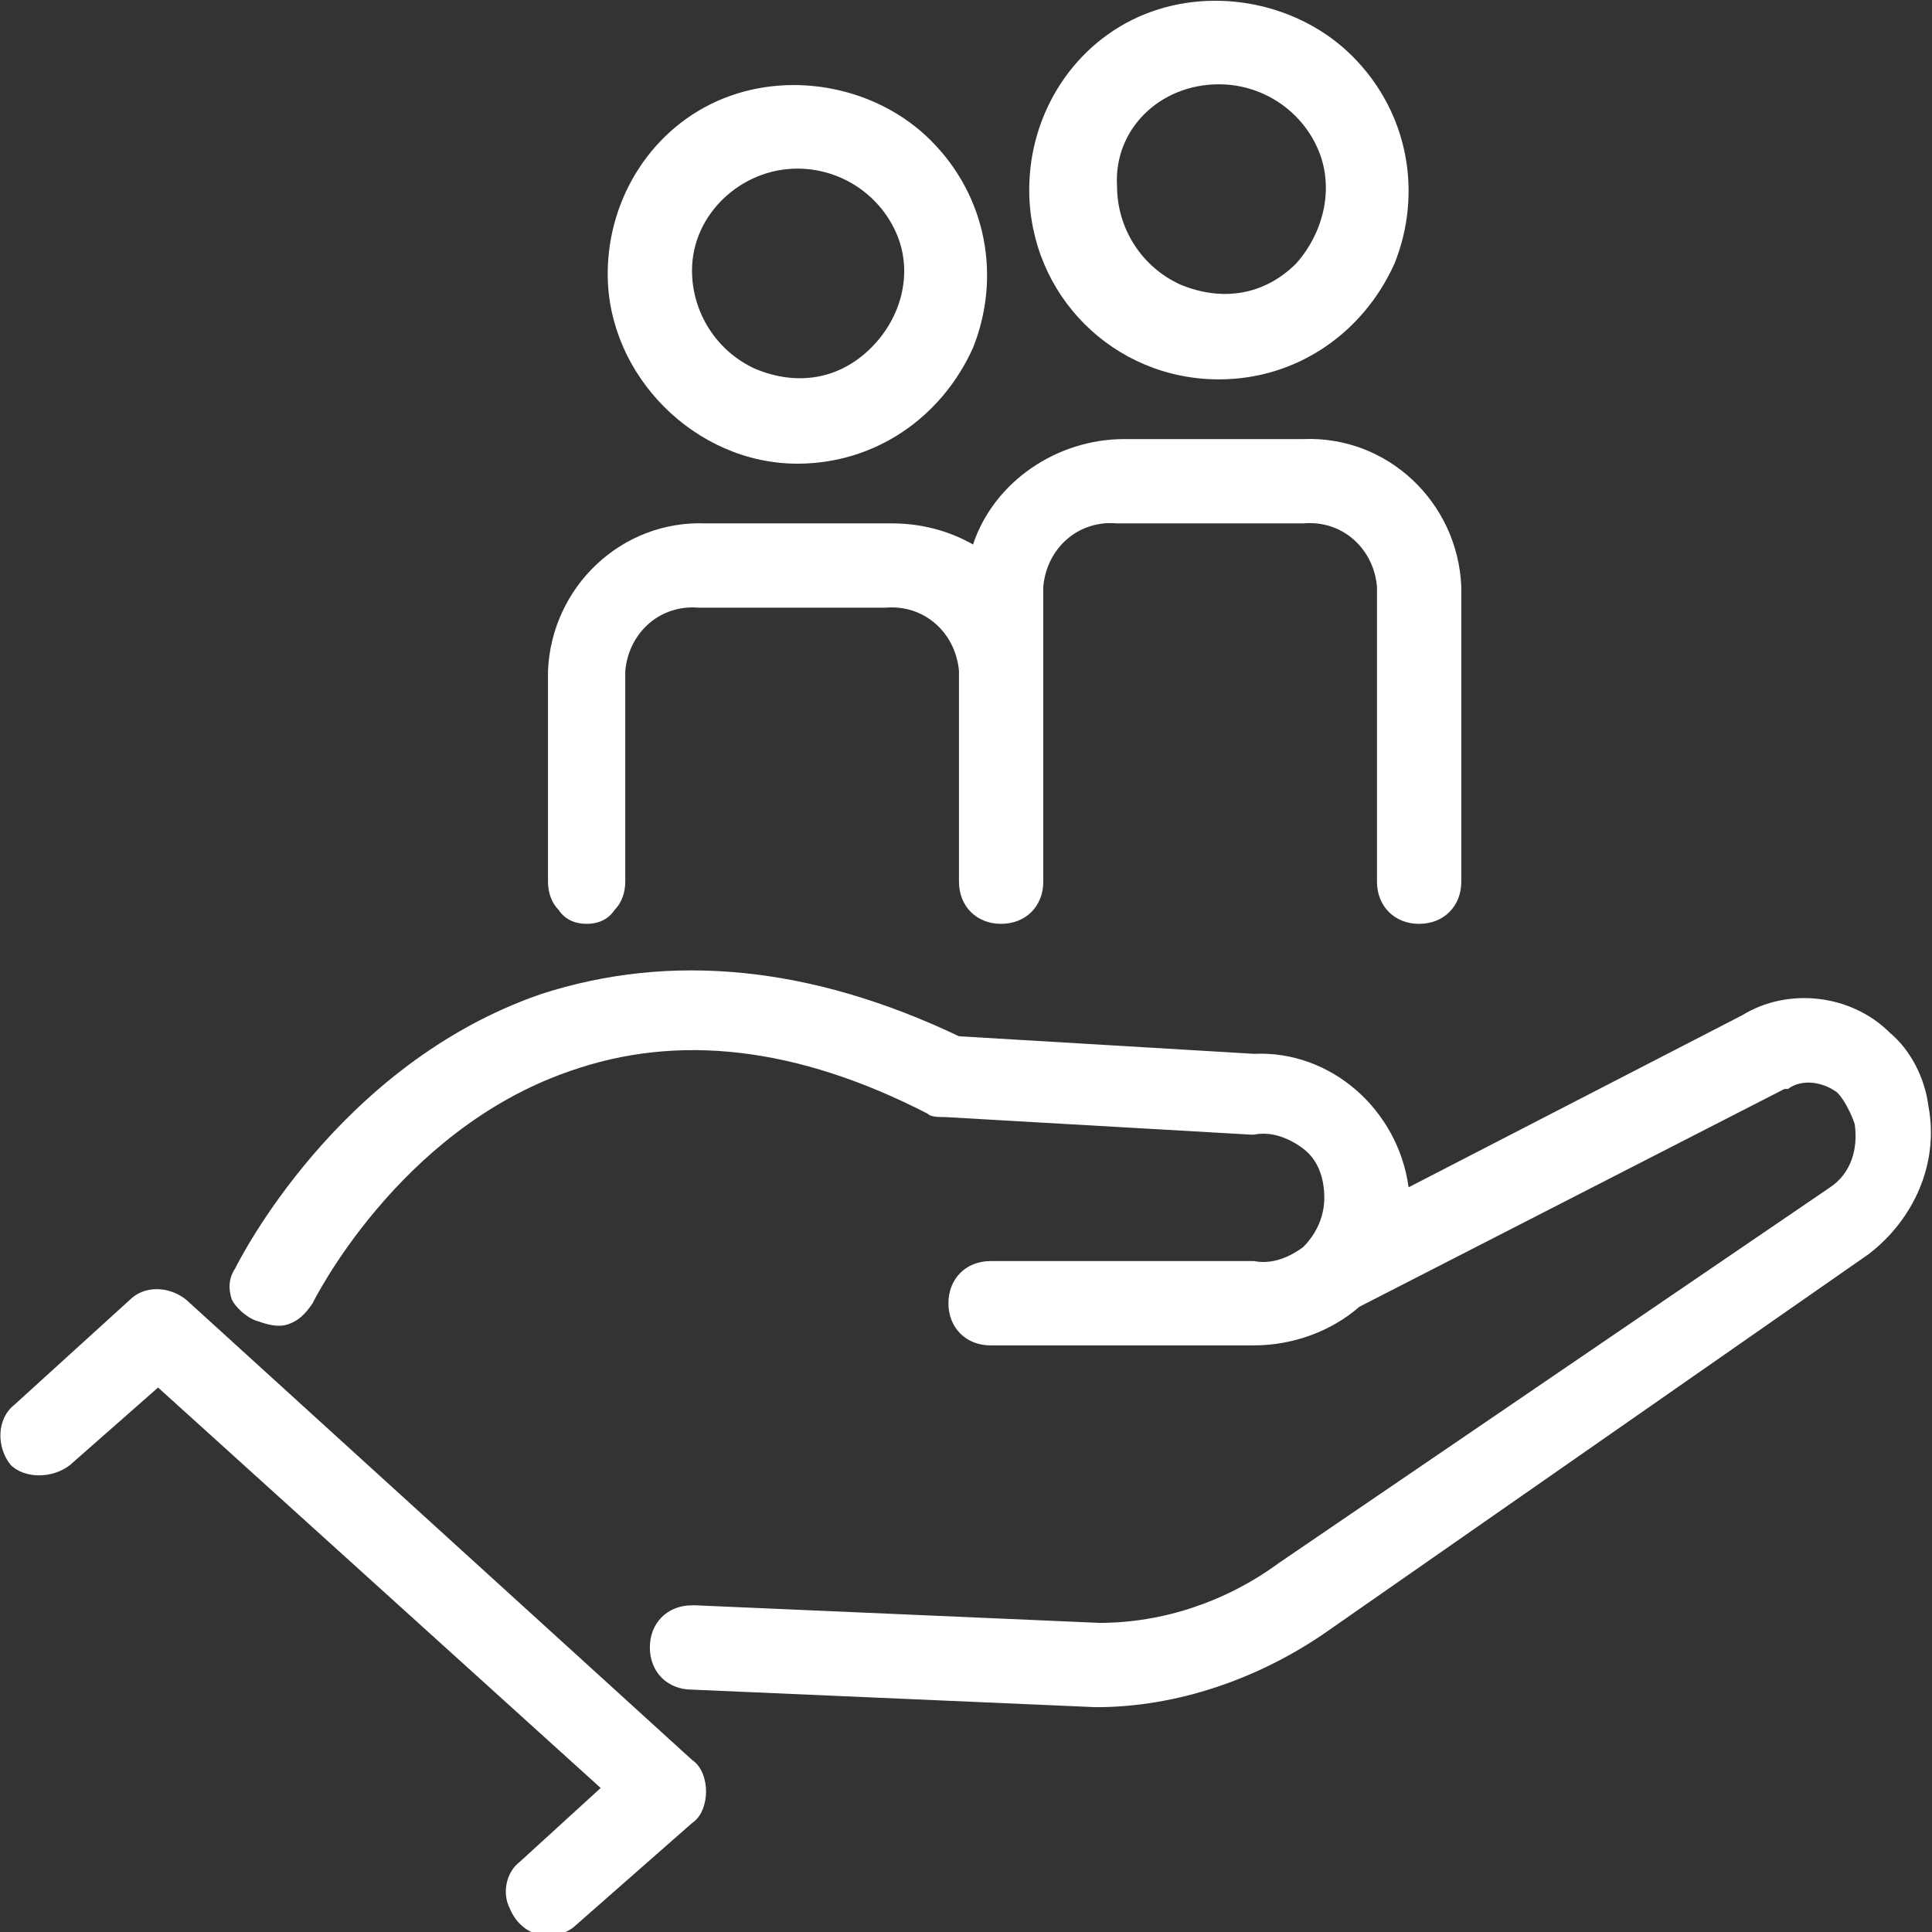
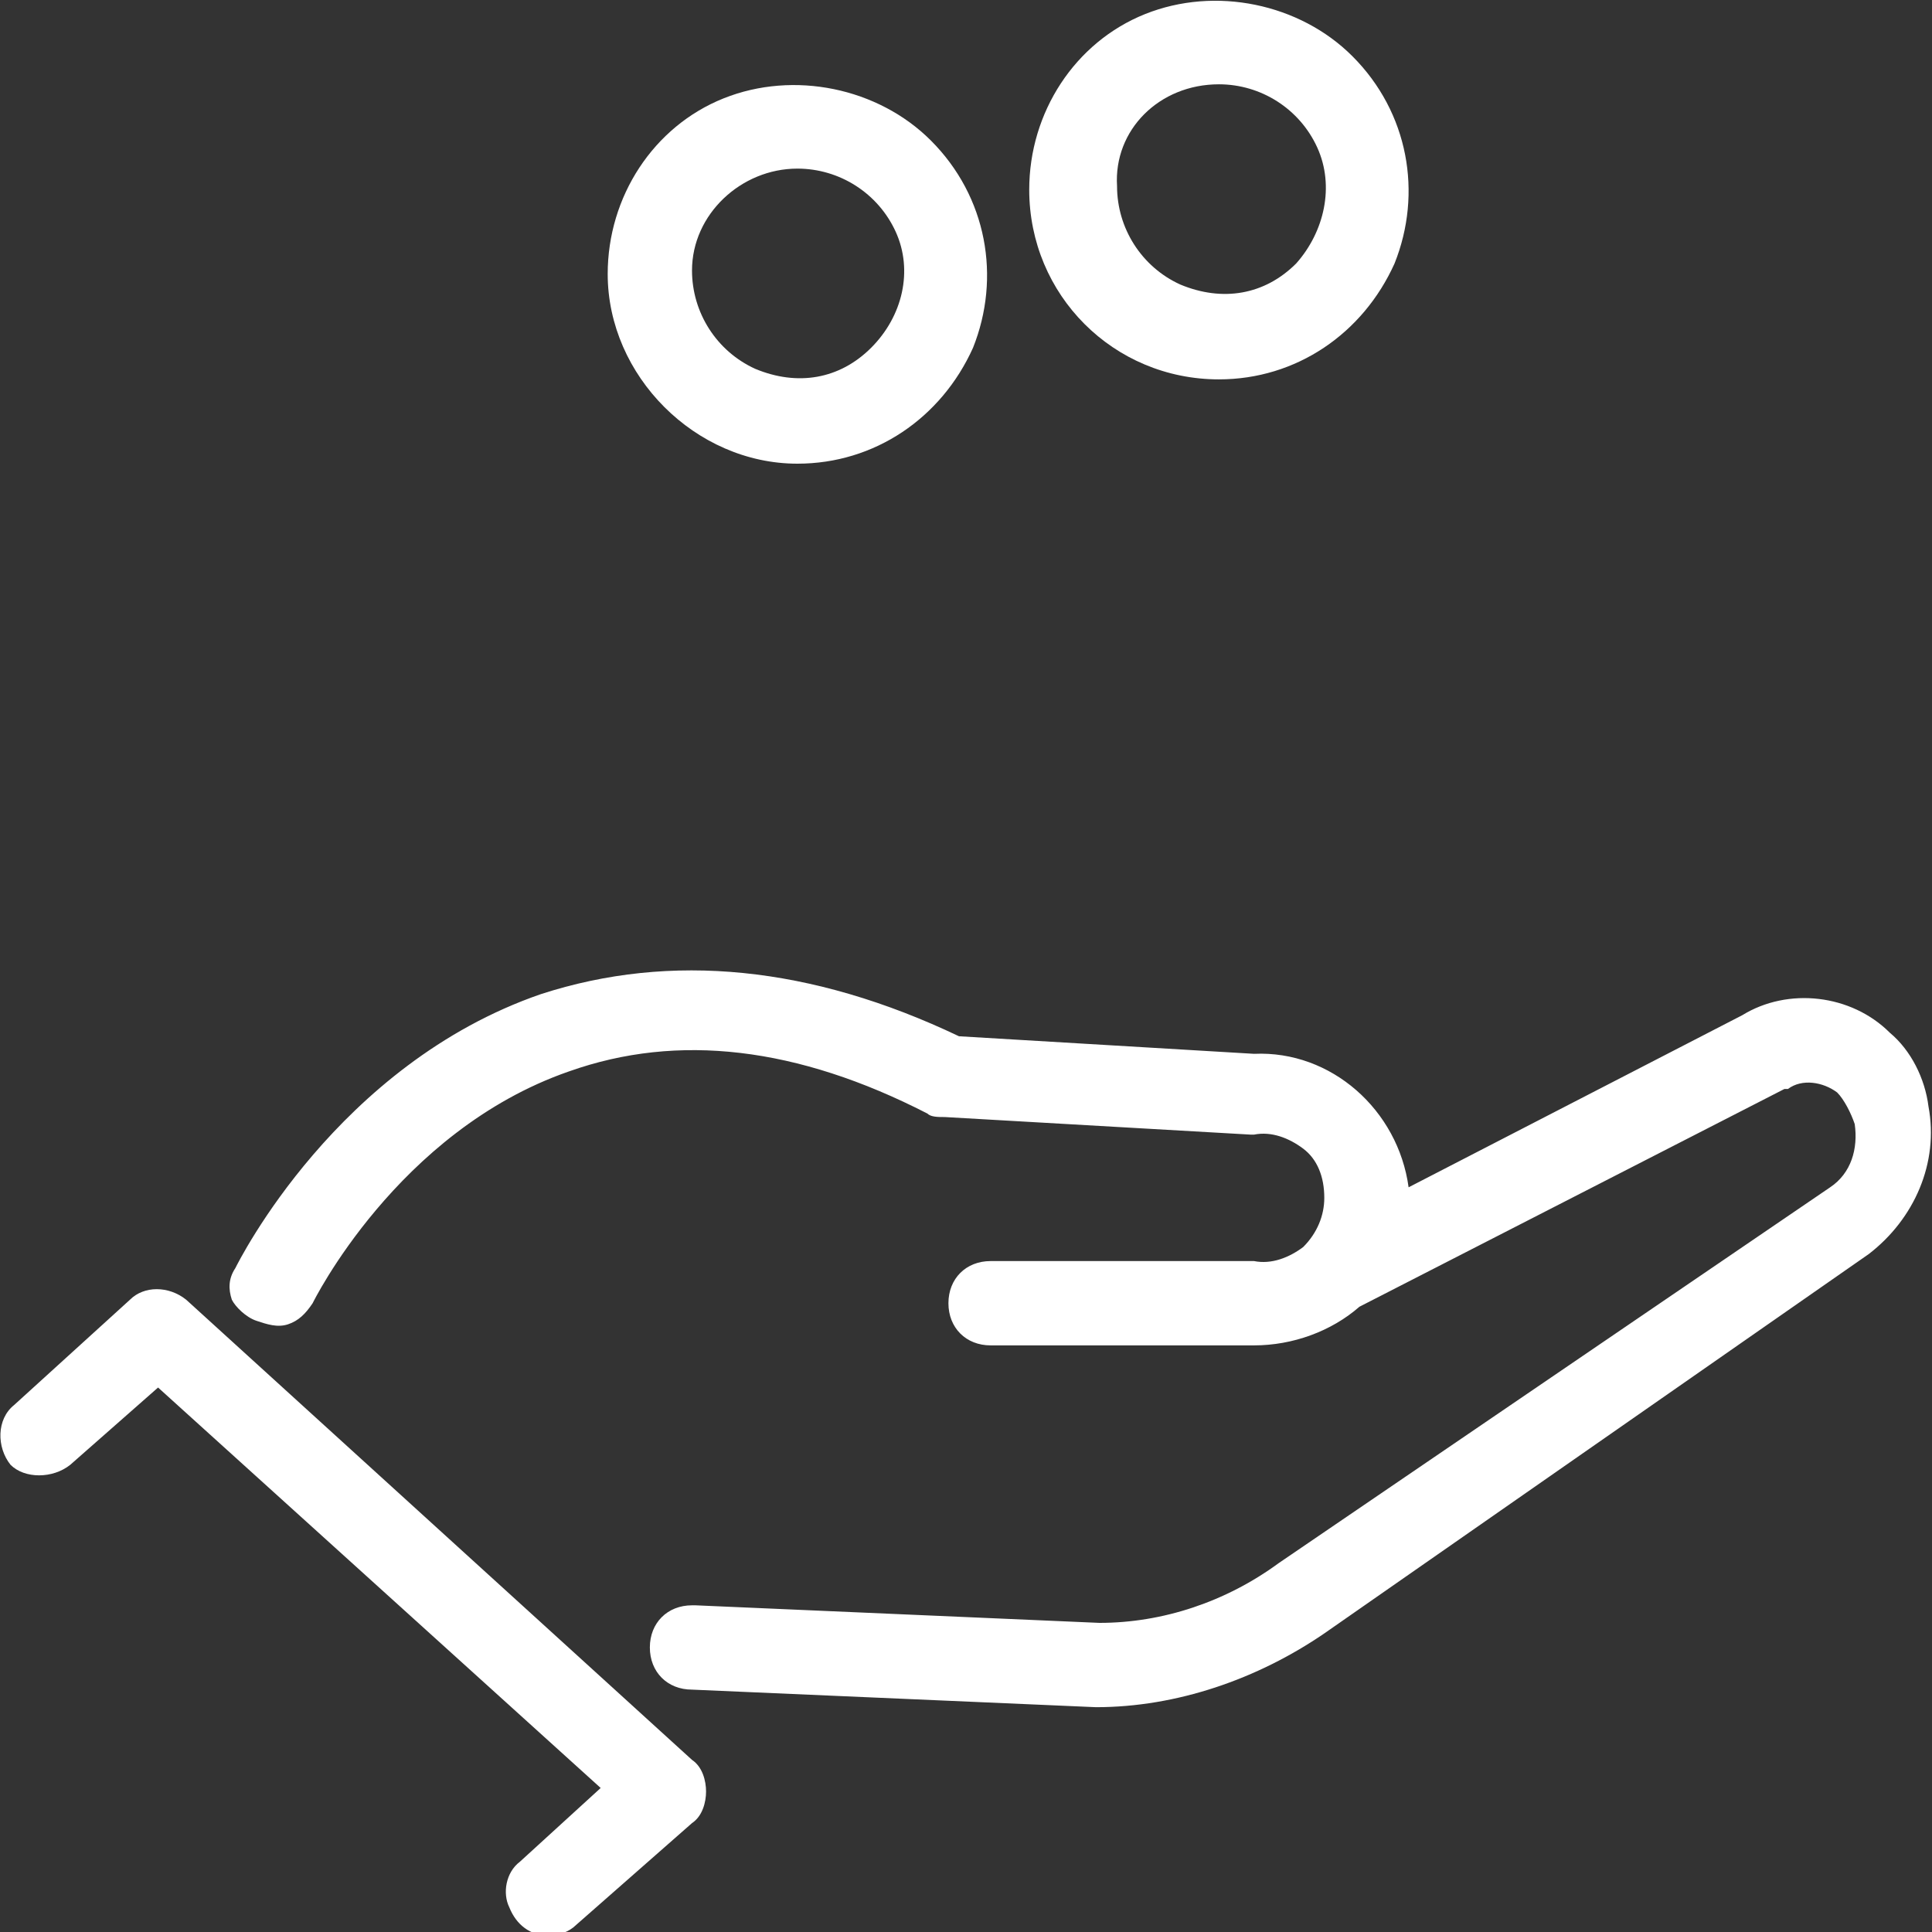
<svg xmlns="http://www.w3.org/2000/svg" version="1.1" id="Calque_1" x="0px" y="0px" viewBox="0 0 55 55" style="enable-background:new 0 0 55 55;" xml:space="preserve">
  <rect x="0" y="0" width="55" height="55" fill="#333333" stroke="none" />
  <style type="text/css">
	.st0{fill:#FFFFFF;}
</style>
  <g>
    <path class="st0" d="M2,41.7l2.5-2.2l12.6,11.4l-2.3,2.1c-0.4,0.3-0.5,0.9-0.3,1.3c0.2,0.5,0.6,0.8,1.1,0.8c0.3,0,0.6-0.1,0.8-0.3   l3.3-2.9c0.3-0.2,0.4-0.6,0.4-0.9c0-0.3-0.1-0.7-0.4-0.9L5.3,37c-0.5-0.4-1.2-0.4-1.6,0l-3.3,3c-0.5,0.4-0.5,1.2-0.1,1.7   C0.7,42.1,1.5,42.1,2,41.7L2,41.7z" />
    <path class="st0" d="M7.3,37.6c0.3,0.1,0.6,0.2,0.9,0.1c0.3-0.1,0.5-0.3,0.7-0.6c0,0,2.4-4.9,7.3-6.6c3.1-1.1,6.5-0.7,10.2,1.2   c0.1,0.1,0.3,0.1,0.5,0.1l8.7,0.5h0.1h0c0.5-0.1,1,0.1,1.4,0.4c0.4,0.3,0.6,0.8,0.6,1.4c0,0.5-0.2,1-0.6,1.4   c-0.4,0.3-0.9,0.5-1.4,0.4h-7.5c-0.7,0-1.2,0.5-1.2,1.2c0,0.7,0.5,1.2,1.2,1.2h7.5c1.1,0,2.2-0.4,3-1.1l12.1-6.2h0.1   c0.4-0.3,1-0.2,1.4,0.1c0.2,0.2,0.4,0.6,0.5,0.9c0.1,0.7-0.1,1.4-0.7,1.8L36.4,44.5h0c-1.5,1.1-3.3,1.7-5.1,1.7l-11.5-0.5h-0.1   c-0.7,0-1.2,0.5-1.2,1.2c0,0.7,0.5,1.2,1.2,1.2l11.5,0.5h0c2.3,0,4.6-0.8,6.5-2.1l15.5-10.8c1.3-1,2-2.6,1.7-4.2   c-0.1-0.8-0.5-1.6-1.1-2.1c-1.1-1.1-2.9-1.3-4.2-0.5l-9.5,4.9c-0.3-2.2-2.2-3.9-4.4-3.8l-8.4-0.5c-4.2-2-8.2-2.4-11.9-1.2   c-5.8,2-8.6,7.6-8.7,7.8l0,0c-0.2,0.3-0.2,0.6-0.1,0.9C6.7,37.2,7,37.5,7.3,37.6L7.3,37.6z" />
    <path class="st0" d="M34.7,10.8c2.2,0,4.1-1.3,5-3.3c0.8-2,0.4-4.3-1.2-5.9c-1.5-1.5-3.9-2-5.9-1.2c-2,0.8-3.3,2.8-3.3,5   C29.3,8.4,31.7,10.8,34.7,10.8L34.7,10.8z M34.7,2.4c1.2,0,2.3,0.7,2.8,1.8c0.5,1.1,0.2,2.4-0.6,3.3c-0.9,0.9-2.1,1.1-3.3,0.6   c-1.1-0.5-1.8-1.6-1.8-2.8C31.7,3.7,33,2.4,34.7,2.4z" />
-     <path class="st0" d="M16.7,26.3c0.3,0,0.6-0.1,0.8-0.4c0.2-0.2,0.3-0.5,0.3-0.8v-6c0.1-1.1,1-1.9,2.1-1.8h5.3   c1.1-0.1,2,0.7,2.1,1.8v6c0,0.7,0.5,1.2,1.2,1.2c0.7,0,1.2-0.5,1.2-1.2v-8.4c0.1-1.1,1-1.9,2.1-1.8h5.3c1.1-0.1,2,0.7,2.1,1.8v8.4   c0,0.7,0.5,1.2,1.2,1.2c0.7,0,1.2-0.5,1.2-1.2v-8.4c-0.1-2.4-2.1-4.3-4.5-4.2H32c-1.9,0-3.7,1.2-4.3,3c-0.7-0.4-1.5-0.6-2.3-0.6   h-5.3c-2.4-0.1-4.4,1.8-4.5,4.2v6c0,0.3,0.1,0.6,0.3,0.8C16.1,26.2,16.4,26.3,16.7,26.3L16.7,26.3z" />
    <path class="st0" d="M22.7,13.2c2.2,0,4.1-1.3,5-3.3c0.8-2,0.4-4.3-1.2-5.9c-1.5-1.5-3.9-2-5.9-1.2c-2,0.8-3.3,2.8-3.3,5   C17.3,10.7,19.8,13.2,22.7,13.2L22.7,13.2z M22.7,4.8c1.2,0,2.3,0.7,2.8,1.8c0.5,1.1,0.2,2.4-0.7,3.3c-0.9,0.9-2.1,1.1-3.3,0.6   c-1.1-0.5-1.8-1.6-1.8-2.8C19.7,6.1,21.1,4.8,22.7,4.8z" />
  </g>
</svg>